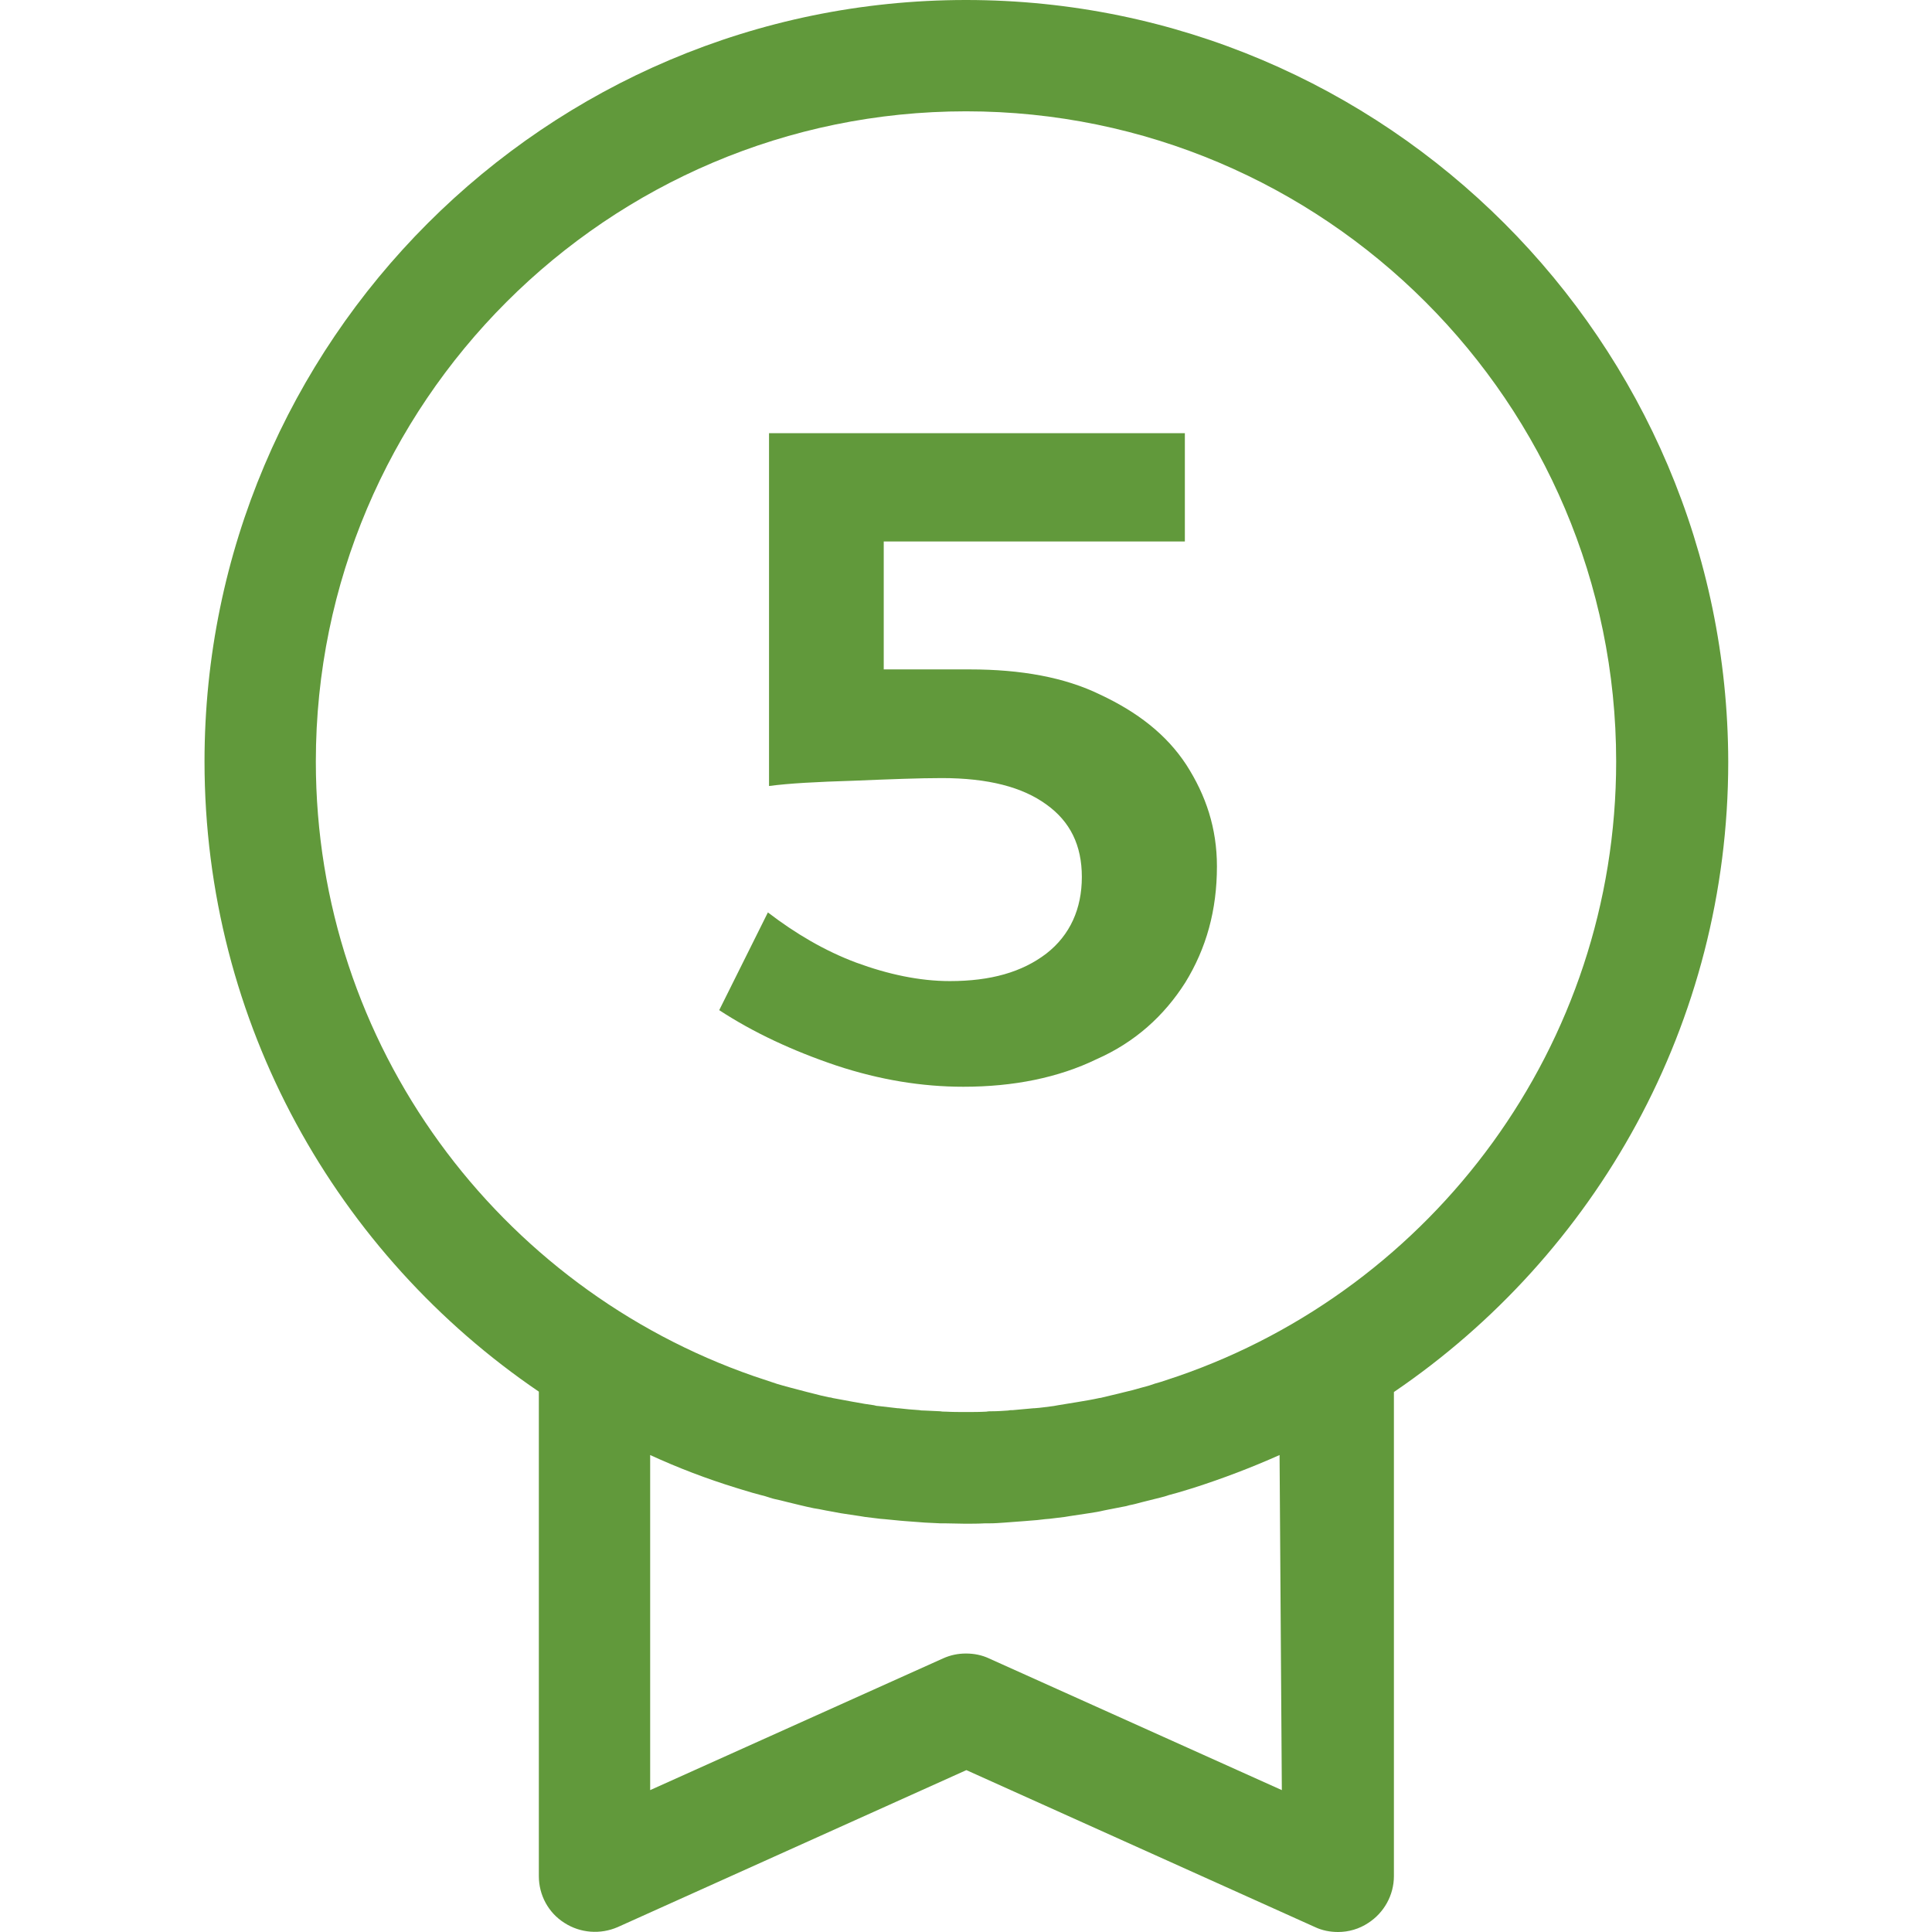
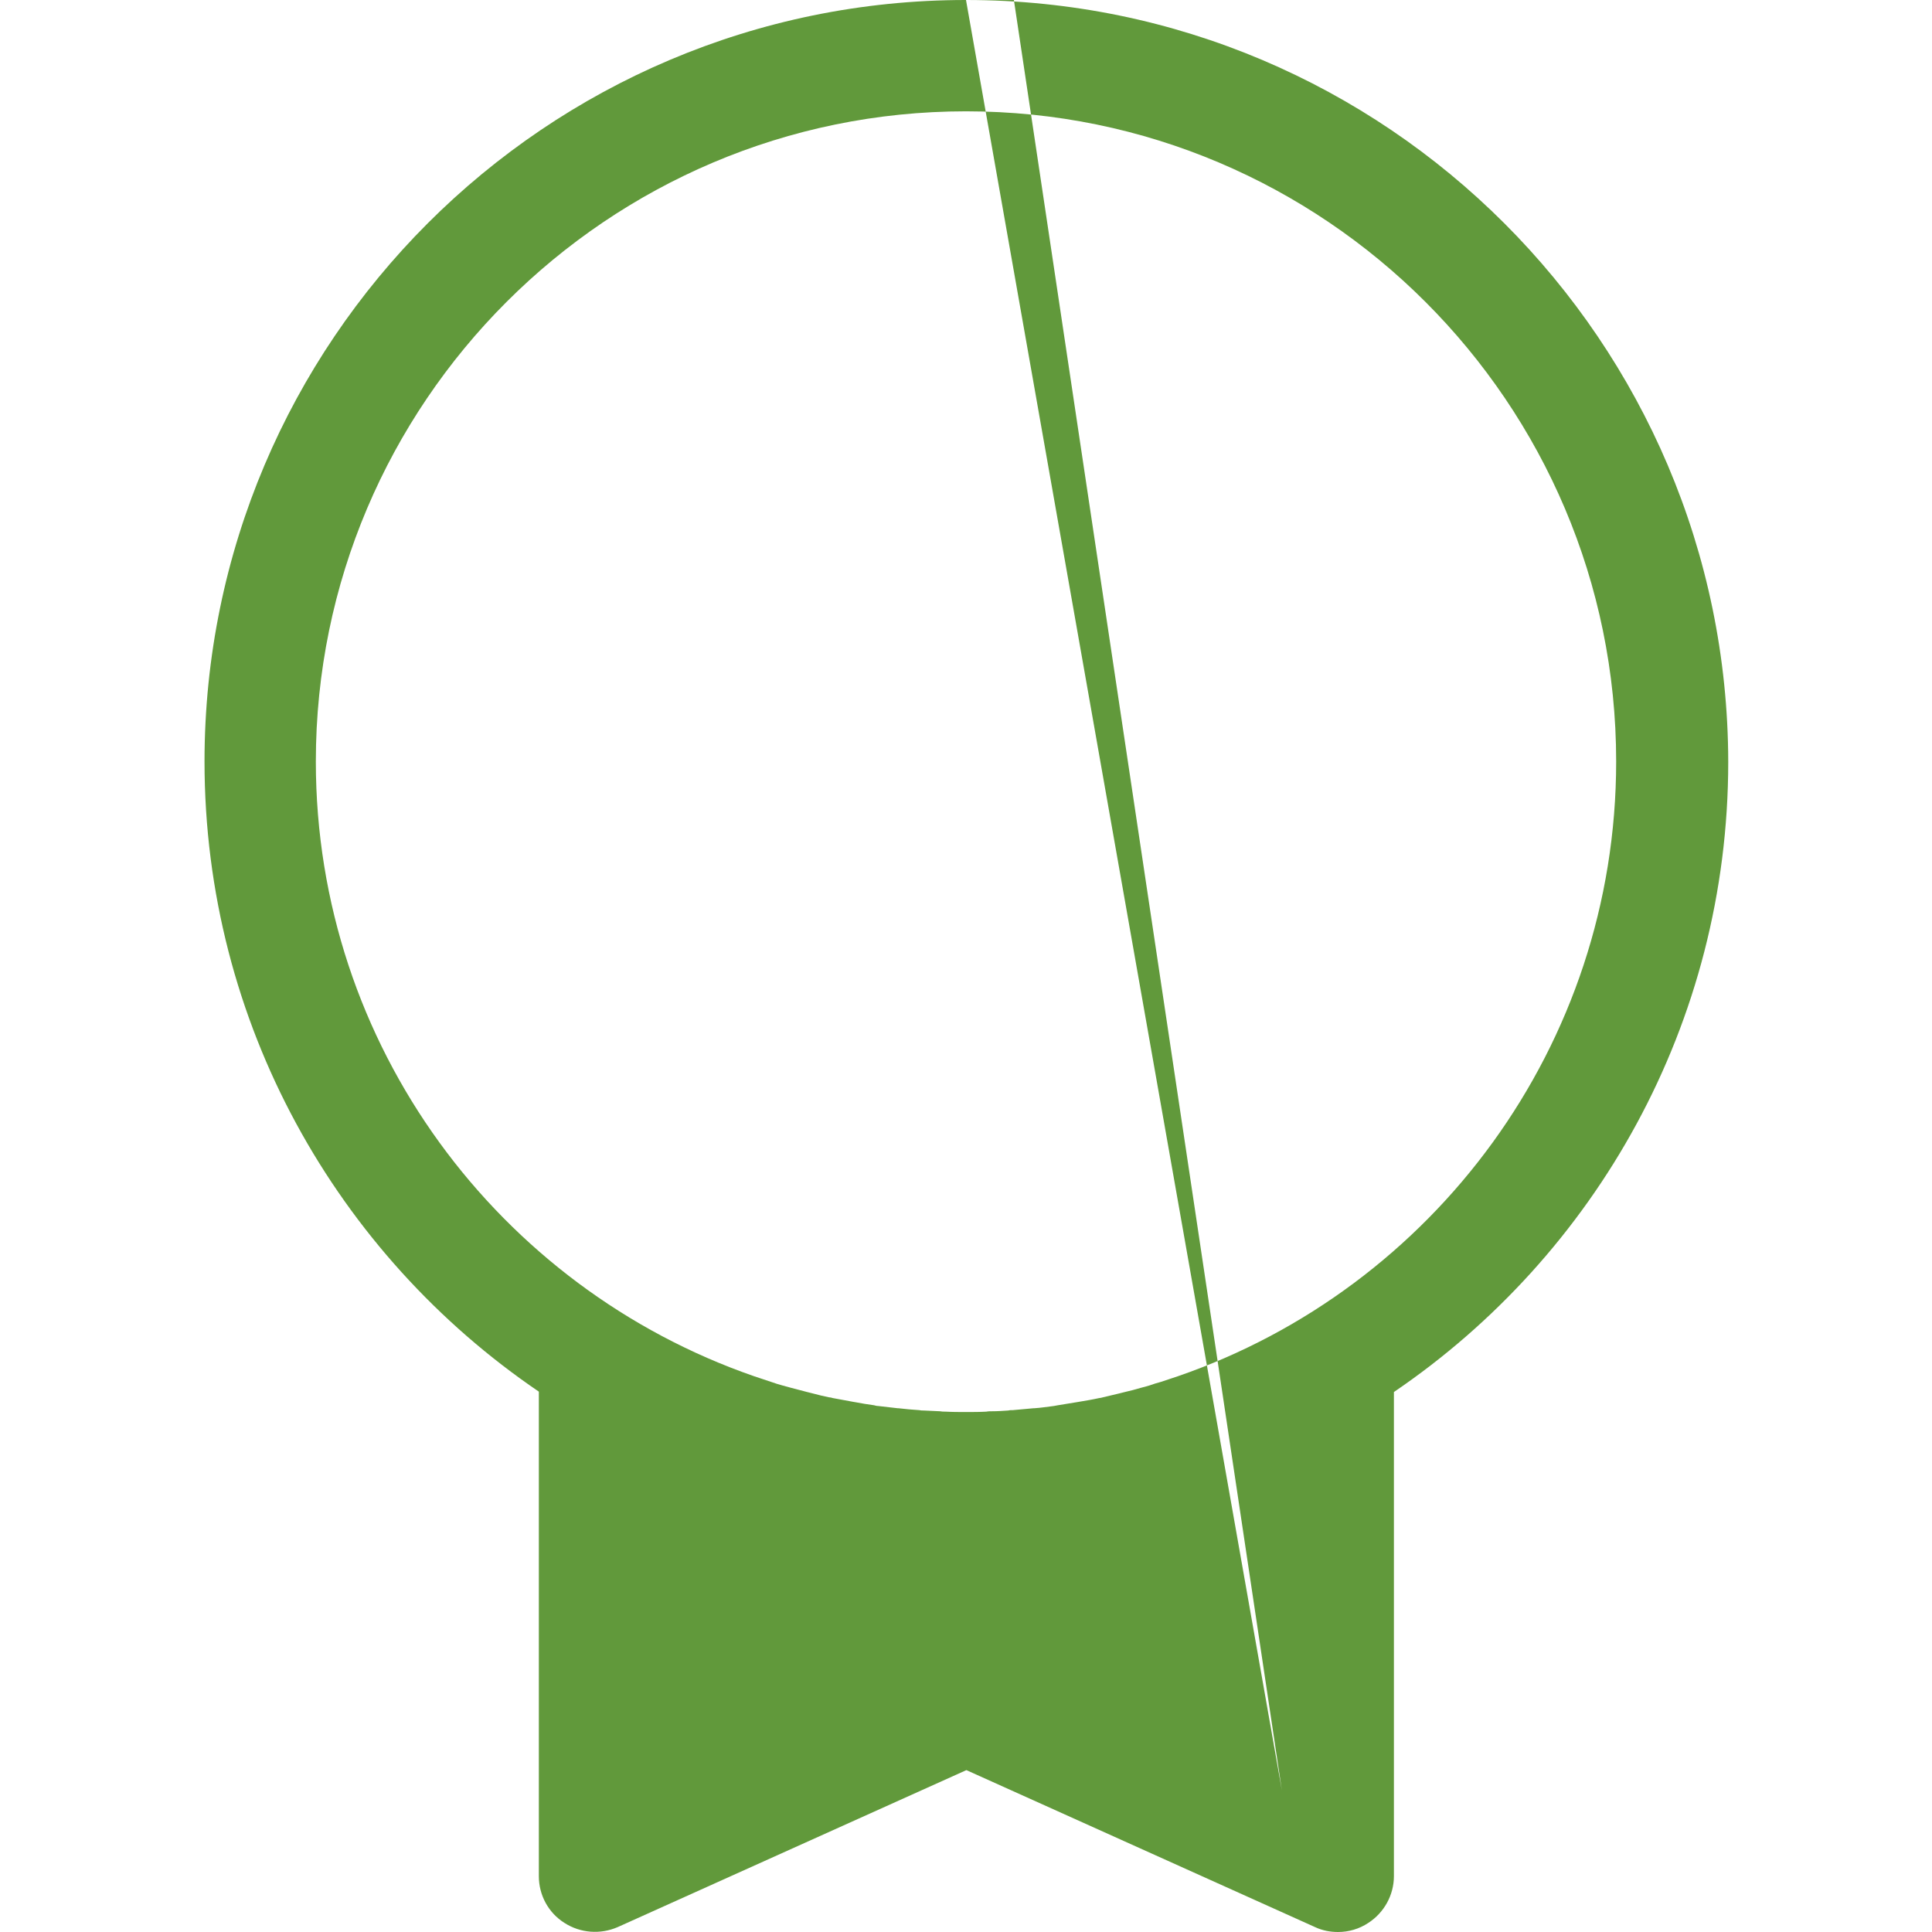
<svg xmlns="http://www.w3.org/2000/svg" version="1.1" id="Capa_1" x="0px" y="0px" viewBox="0 0 512 512" style="enable-background:new 0 0 512 512;" xml:space="preserve">
  <style type="text/css">
	.st0{fill:#61993B;}
</style>
  <g>
    <g>
-       <path class="st0" d="M256,0C144.7,0,54.2,90.5,54.2,201.8c0,69.4,35.2,130.7,88.6,167v128.4c0,5,2.5,9.7,6.8,12.4    c4.2,2.7,9.5,3.1,14.1,1.1l92.4-41.6l92.4,41.6c1.9,0.9,4,1.3,6.1,1.3c2.8,0,5.6-0.8,8-2.4c4.2-2.7,6.8-7.4,6.8-12.4V368.9    c53.4-36.3,88.6-97.6,88.6-167C457.8,90.5,367.3,0,256,0z M339.7,474.4l-77.6-34.9c-1.9-0.9-4-1.3-6.1-1.3s-4.1,0.4-6.1,1.3    l-77.6,34.9v-88.8c7.4,3.4,15,6.3,22.8,8.7c0.4,0.1,0.9,0.3,1.3,0.4c1,0.3,2,0.6,3,0.9c0.7,0.2,1.5,0.4,2.2,0.6    c0.8,0.2,1.6,0.4,2.4,0.7c0.9,0.3,1.9,0.5,2.8,0.7c0.7,0.2,1.3,0.3,2,0.5c1.1,0.3,2.2,0.5,3.3,0.8c0.6,0.1,1.1,0.3,1.7,0.4    c1.2,0.3,2.4,0.5,3.6,0.7c0.5,0.1,1,0.2,1.5,0.3c1.3,0.2,2.6,0.5,3.8,0.7c0.4,0.1,0.9,0.1,1.3,0.2c1.3,0.2,2.7,0.4,4,0.6    c0.4,0.1,0.8,0.1,1.2,0.2c1.4,0.2,2.7,0.3,4.1,0.5c0.4,0,0.8,0.1,1.2,0.1c1.4,0.1,2.7,0.3,4.1,0.4c0.4,0,0.8,0.1,1.2,0.1    c1.3,0.1,2.7,0.2,4,0.3c0.4,0,0.9,0.1,1.3,0.1c1.4,0.1,2.7,0.1,4.1,0.2c0.4,0,0.8,0,1.2,0c1.8,0,3.6,0.1,5.3,0.1    c1.8,0,3.6,0,5.3-0.1c0.4,0,0.8,0,1.2,0c1.4,0,2.7-0.1,4.1-0.2c0.4,0,0.9-0.1,1.3-0.1c1.4-0.1,2.7-0.2,4-0.3    c0.4,0,0.8-0.1,1.2-0.1c1.4-0.1,2.7-0.2,4.1-0.4c0.4,0,0.8-0.1,1.2-0.1c1.4-0.2,2.7-0.3,4.1-0.5c0.4-0.1,0.8-0.1,1.2-0.2    c1.3-0.2,2.7-0.4,4-0.6c0.4-0.1,0.9-0.1,1.3-0.2c1.3-0.2,2.6-0.4,3.8-0.7c0.5-0.1,1-0.2,1.5-0.3c1.2-0.2,2.4-0.5,3.6-0.7    c0.6-0.1,1.1-0.2,1.7-0.4c1.1-0.2,2.2-0.5,3.3-0.8c0.7-0.2,1.3-0.3,2-0.5c0.9-0.2,1.9-0.5,2.8-0.7c0.8-0.2,1.6-0.4,2.4-0.7    c0.7-0.2,1.5-0.4,2.2-0.6c1-0.3,2-0.6,3-0.9c0.4-0.1,0.9-0.3,1.3-0.4c7.8-2.5,15.4-5.4,22.8-8.7L339.7,474.4L339.7,474.4z     M312.2,364.7c-0.6,0.2-1.2,0.4-1.8,0.6c-0.9,0.3-1.8,0.6-2.7,0.9c-1.1,0.3-2.1,0.6-3.2,1c-0.7,0.2-1.5,0.4-2.2,0.6    c-1.4,0.4-2.8,0.8-4.2,1.1c-0.5,0.1-1.1,0.3-1.6,0.4c-1.4,0.3-2.8,0.7-4.2,1c-0.4,0.1-0.7,0.2-1,0.2c-1.8,0.4-3.6,0.7-5.4,1    c-0.2,0-0.4,0.1-0.6,0.1c-1.6,0.3-3.3,0.5-4.9,0.8c-0.4,0.1-0.7,0.1-1.1,0.2c-1.7,0.2-3.5,0.5-5.2,0.6c-0.1,0-0.1,0-0.2,0    c-1.8,0.2-3.7,0.3-5.5,0.5c-0.4,0-0.8,0-1.2,0.1c-1.4,0.1-2.9,0.2-4.3,0.2c-0.5,0-1,0-1.5,0.1c-1.8,0.1-3.6,0.1-5.4,0.1    s-3.6,0-5.4-0.1c-0.5,0-1,0-1.5-0.1c-1.4-0.1-2.9-0.1-4.3-0.2c-0.4,0-0.8,0-1.2-0.1c-1.8-0.1-3.7-0.3-5.5-0.5c-0.1,0-0.1,0-0.2,0    c-1.8-0.2-3.5-0.4-5.2-0.6c-0.4,0-0.7-0.1-1.1-0.2c-1.6-0.2-3.3-0.5-4.9-0.8c-0.2,0-0.4-0.1-0.6-0.1c-1.8-0.3-3.6-0.7-5.4-1    c-0.3-0.1-0.7-0.2-1-0.2c-1.4-0.3-2.8-0.6-4.2-1c-0.5-0.1-1.1-0.3-1.6-0.4c-1.4-0.4-2.8-0.7-4.2-1.1c-0.8-0.2-1.5-0.4-2.2-0.6    c-1.1-0.3-2.1-0.6-3.2-1c-0.9-0.3-1.8-0.6-2.7-0.9c-0.6-0.2-1.2-0.4-1.8-0.6c-67.5-23.4-116.1-87.5-116.1-162.9    c0-95,77.3-172.3,172.3-172.3s172.3,77.3,172.3,172.3C428.3,277.2,379.7,341.4,312.2,364.7z" />
+       <path class="st0" d="M256,0C144.7,0,54.2,90.5,54.2,201.8c0,69.4,35.2,130.7,88.6,167v128.4c0,5,2.5,9.7,6.8,12.4    c4.2,2.7,9.5,3.1,14.1,1.1l92.4-41.6l92.4,41.6c1.9,0.9,4,1.3,6.1,1.3c2.8,0,5.6-0.8,8-2.4c4.2-2.7,6.8-7.4,6.8-12.4V368.9    c53.4-36.3,88.6-97.6,88.6-167C457.8,90.5,367.3,0,256,0z l-77.6-34.9c-1.9-0.9-4-1.3-6.1-1.3s-4.1,0.4-6.1,1.3    l-77.6,34.9v-88.8c7.4,3.4,15,6.3,22.8,8.7c0.4,0.1,0.9,0.3,1.3,0.4c1,0.3,2,0.6,3,0.9c0.7,0.2,1.5,0.4,2.2,0.6    c0.8,0.2,1.6,0.4,2.4,0.7c0.9,0.3,1.9,0.5,2.8,0.7c0.7,0.2,1.3,0.3,2,0.5c1.1,0.3,2.2,0.5,3.3,0.8c0.6,0.1,1.1,0.3,1.7,0.4    c1.2,0.3,2.4,0.5,3.6,0.7c0.5,0.1,1,0.2,1.5,0.3c1.3,0.2,2.6,0.5,3.8,0.7c0.4,0.1,0.9,0.1,1.3,0.2c1.3,0.2,2.7,0.4,4,0.6    c0.4,0.1,0.8,0.1,1.2,0.2c1.4,0.2,2.7,0.3,4.1,0.5c0.4,0,0.8,0.1,1.2,0.1c1.4,0.1,2.7,0.3,4.1,0.4c0.4,0,0.8,0.1,1.2,0.1    c1.3,0.1,2.7,0.2,4,0.3c0.4,0,0.9,0.1,1.3,0.1c1.4,0.1,2.7,0.1,4.1,0.2c0.4,0,0.8,0,1.2,0c1.8,0,3.6,0.1,5.3,0.1    c1.8,0,3.6,0,5.3-0.1c0.4,0,0.8,0,1.2,0c1.4,0,2.7-0.1,4.1-0.2c0.4,0,0.9-0.1,1.3-0.1c1.4-0.1,2.7-0.2,4-0.3    c0.4,0,0.8-0.1,1.2-0.1c1.4-0.1,2.7-0.2,4.1-0.4c0.4,0,0.8-0.1,1.2-0.1c1.4-0.2,2.7-0.3,4.1-0.5c0.4-0.1,0.8-0.1,1.2-0.2    c1.3-0.2,2.7-0.4,4-0.6c0.4-0.1,0.9-0.1,1.3-0.2c1.3-0.2,2.6-0.4,3.8-0.7c0.5-0.1,1-0.2,1.5-0.3c1.2-0.2,2.4-0.5,3.6-0.7    c0.6-0.1,1.1-0.2,1.7-0.4c1.1-0.2,2.2-0.5,3.3-0.8c0.7-0.2,1.3-0.3,2-0.5c0.9-0.2,1.9-0.5,2.8-0.7c0.8-0.2,1.6-0.4,2.4-0.7    c0.7-0.2,1.5-0.4,2.2-0.6c1-0.3,2-0.6,3-0.9c0.4-0.1,0.9-0.3,1.3-0.4c7.8-2.5,15.4-5.4,22.8-8.7L339.7,474.4L339.7,474.4z     M312.2,364.7c-0.6,0.2-1.2,0.4-1.8,0.6c-0.9,0.3-1.8,0.6-2.7,0.9c-1.1,0.3-2.1,0.6-3.2,1c-0.7,0.2-1.5,0.4-2.2,0.6    c-1.4,0.4-2.8,0.8-4.2,1.1c-0.5,0.1-1.1,0.3-1.6,0.4c-1.4,0.3-2.8,0.7-4.2,1c-0.4,0.1-0.7,0.2-1,0.2c-1.8,0.4-3.6,0.7-5.4,1    c-0.2,0-0.4,0.1-0.6,0.1c-1.6,0.3-3.3,0.5-4.9,0.8c-0.4,0.1-0.7,0.1-1.1,0.2c-1.7,0.2-3.5,0.5-5.2,0.6c-0.1,0-0.1,0-0.2,0    c-1.8,0.2-3.7,0.3-5.5,0.5c-0.4,0-0.8,0-1.2,0.1c-1.4,0.1-2.9,0.2-4.3,0.2c-0.5,0-1,0-1.5,0.1c-1.8,0.1-3.6,0.1-5.4,0.1    s-3.6,0-5.4-0.1c-0.5,0-1,0-1.5-0.1c-1.4-0.1-2.9-0.1-4.3-0.2c-0.4,0-0.8,0-1.2-0.1c-1.8-0.1-3.7-0.3-5.5-0.5c-0.1,0-0.1,0-0.2,0    c-1.8-0.2-3.5-0.4-5.2-0.6c-0.4,0-0.7-0.1-1.1-0.2c-1.6-0.2-3.3-0.5-4.9-0.8c-0.2,0-0.4-0.1-0.6-0.1c-1.8-0.3-3.6-0.7-5.4-1    c-0.3-0.1-0.7-0.2-1-0.2c-1.4-0.3-2.8-0.6-4.2-1c-0.5-0.1-1.1-0.3-1.6-0.4c-1.4-0.4-2.8-0.7-4.2-1.1c-0.8-0.2-1.5-0.4-2.2-0.6    c-1.1-0.3-2.1-0.6-3.2-1c-0.9-0.3-1.8-0.6-2.7-0.9c-0.6-0.2-1.2-0.4-1.8-0.6c-67.5-23.4-116.1-87.5-116.1-162.9    c0-95,77.3-172.3,172.3-172.3s172.3,77.3,172.3,172.3C428.3,277.2,379.7,341.4,312.2,364.7z" />
    </g>
  </g>
  <g>
-     <path class="st0" d="M291.6,184.1c9.8,4.6,17.5,10.5,22.8,18.6c5.2,8.1,8.1,16.8,8.1,26.9c0,11.6-2.8,21.7-8.4,30.8   c-5.6,8.8-13.3,15.8-23.5,20.3c-10.1,4.9-22,7.3-35.3,7.3c-10.9,0-22.1-1.8-33.6-5.6c-11.6-3.9-22.1-8.8-31.1-14.7l12.9-25.9   c7.3,5.6,15.1,10.2,23.4,13.3c8.4,3.1,16.8,4.9,24.8,4.9c10.9,0,19.2-2.4,25.6-7.3c6.3-4.9,9.4-11.9,9.4-20.3   c0-8.4-3.1-14.7-9.4-19.2c-6.3-4.6-15.4-7-27.7-7c-5.9,0-13.7,0.3-23.4,0.7c-9.8,0.3-17.2,0.7-22.4,1.4v-93.5H314v28.7h-79.8v33.9   H257C270.6,177.4,282.2,179.5,291.6,184.1z" />
-   </g>
+     </g>
</svg>